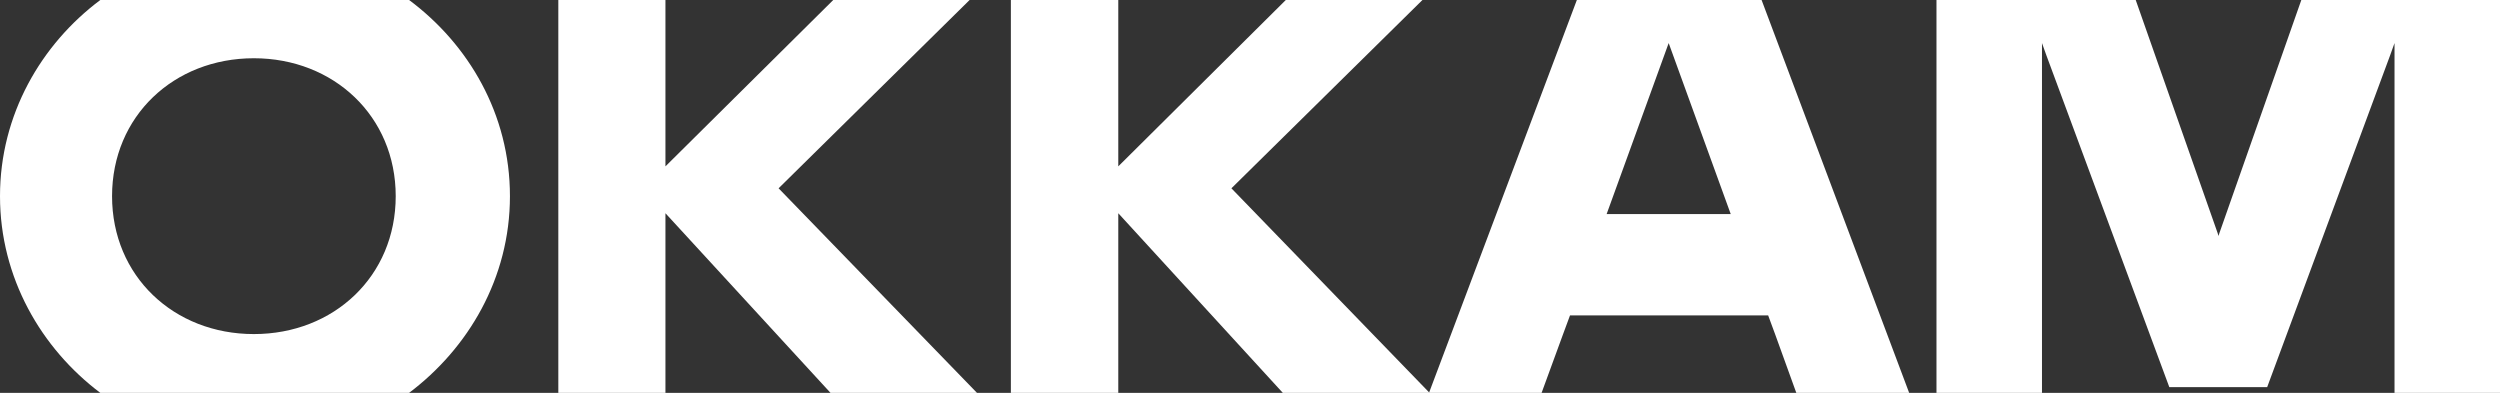
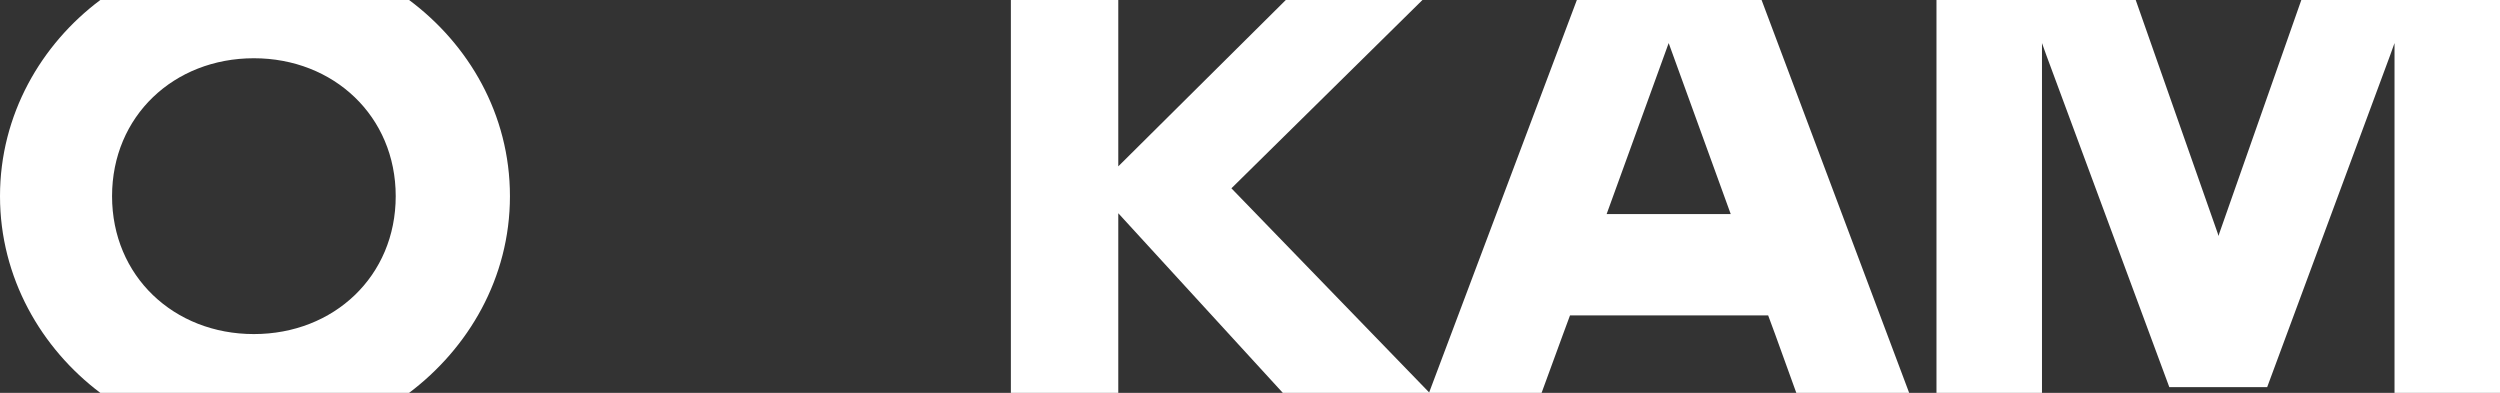
<svg xmlns="http://www.w3.org/2000/svg" width="140" height="22" viewBox="0 0 140 22" fill="none">
  <rect x="0" y="0" width="140" height="22" fill="#333333" stroke="none" />
  <g clip-path="url(#clip0_12_845)">
-     <path d="M54.298 4.19617e-05H46.662L37.265 9.316V4.19617e-05H31.266V22H37.265V11.941L46.508 22H54.711L43.601 10.545L54.298 4.19617e-05Z" fill="white" />
    <path d="M79.657 4.19617e-05H72.005L62.624 9.316V4.19617e-05H56.609V22H62.624V11.941L71.837 22H80.055L68.959 10.545L79.657 4.19617e-05Z" fill="white" />
    <path d="M98.649 4.19617e-05H88.304L80.024 22H86.329L87.523 18.738L87.921 17.661H99.016L99.414 18.738L100.593 22H106.913L98.649 4.19617e-05ZM89.972 11.986L93.446 2.412L96.92 11.986H89.972V11.986Z" fill="white" />
    <path d="M5.617 22H22.91C26.216 19.512 28.557 15.582 28.557 10.985C28.557 6.388 26.231 2.473 22.91 0H5.617C2.311 2.473 0 6.418 0 10.985C0 15.552 2.311 19.512 5.617 22ZM14.217 3.262C18.686 3.262 22.16 6.509 22.16 10.985C22.16 15.461 18.701 18.708 14.217 18.708C9.733 18.708 6.275 15.461 6.275 10.985C6.275 6.509 9.733 3.262 14.217 3.262V3.262Z" fill="white" />
    <path d="M128.874 4.19617e-05L124.283 13.063L124.237 13.215L124.191 13.063L119.6 4.19617e-05H108.443V22H114.351V2.412L114.596 3.095L121.482 21.681H126.961L133.848 3.095L134.093 2.412V22H140V4.19617e-05H128.874Z" fill="white" />
  </g>
  <defs>
    <clipPath id="clip0_12_845">
      <rect width="140" height="22" fill="white" />
    </clipPath>
  </defs>
</svg>